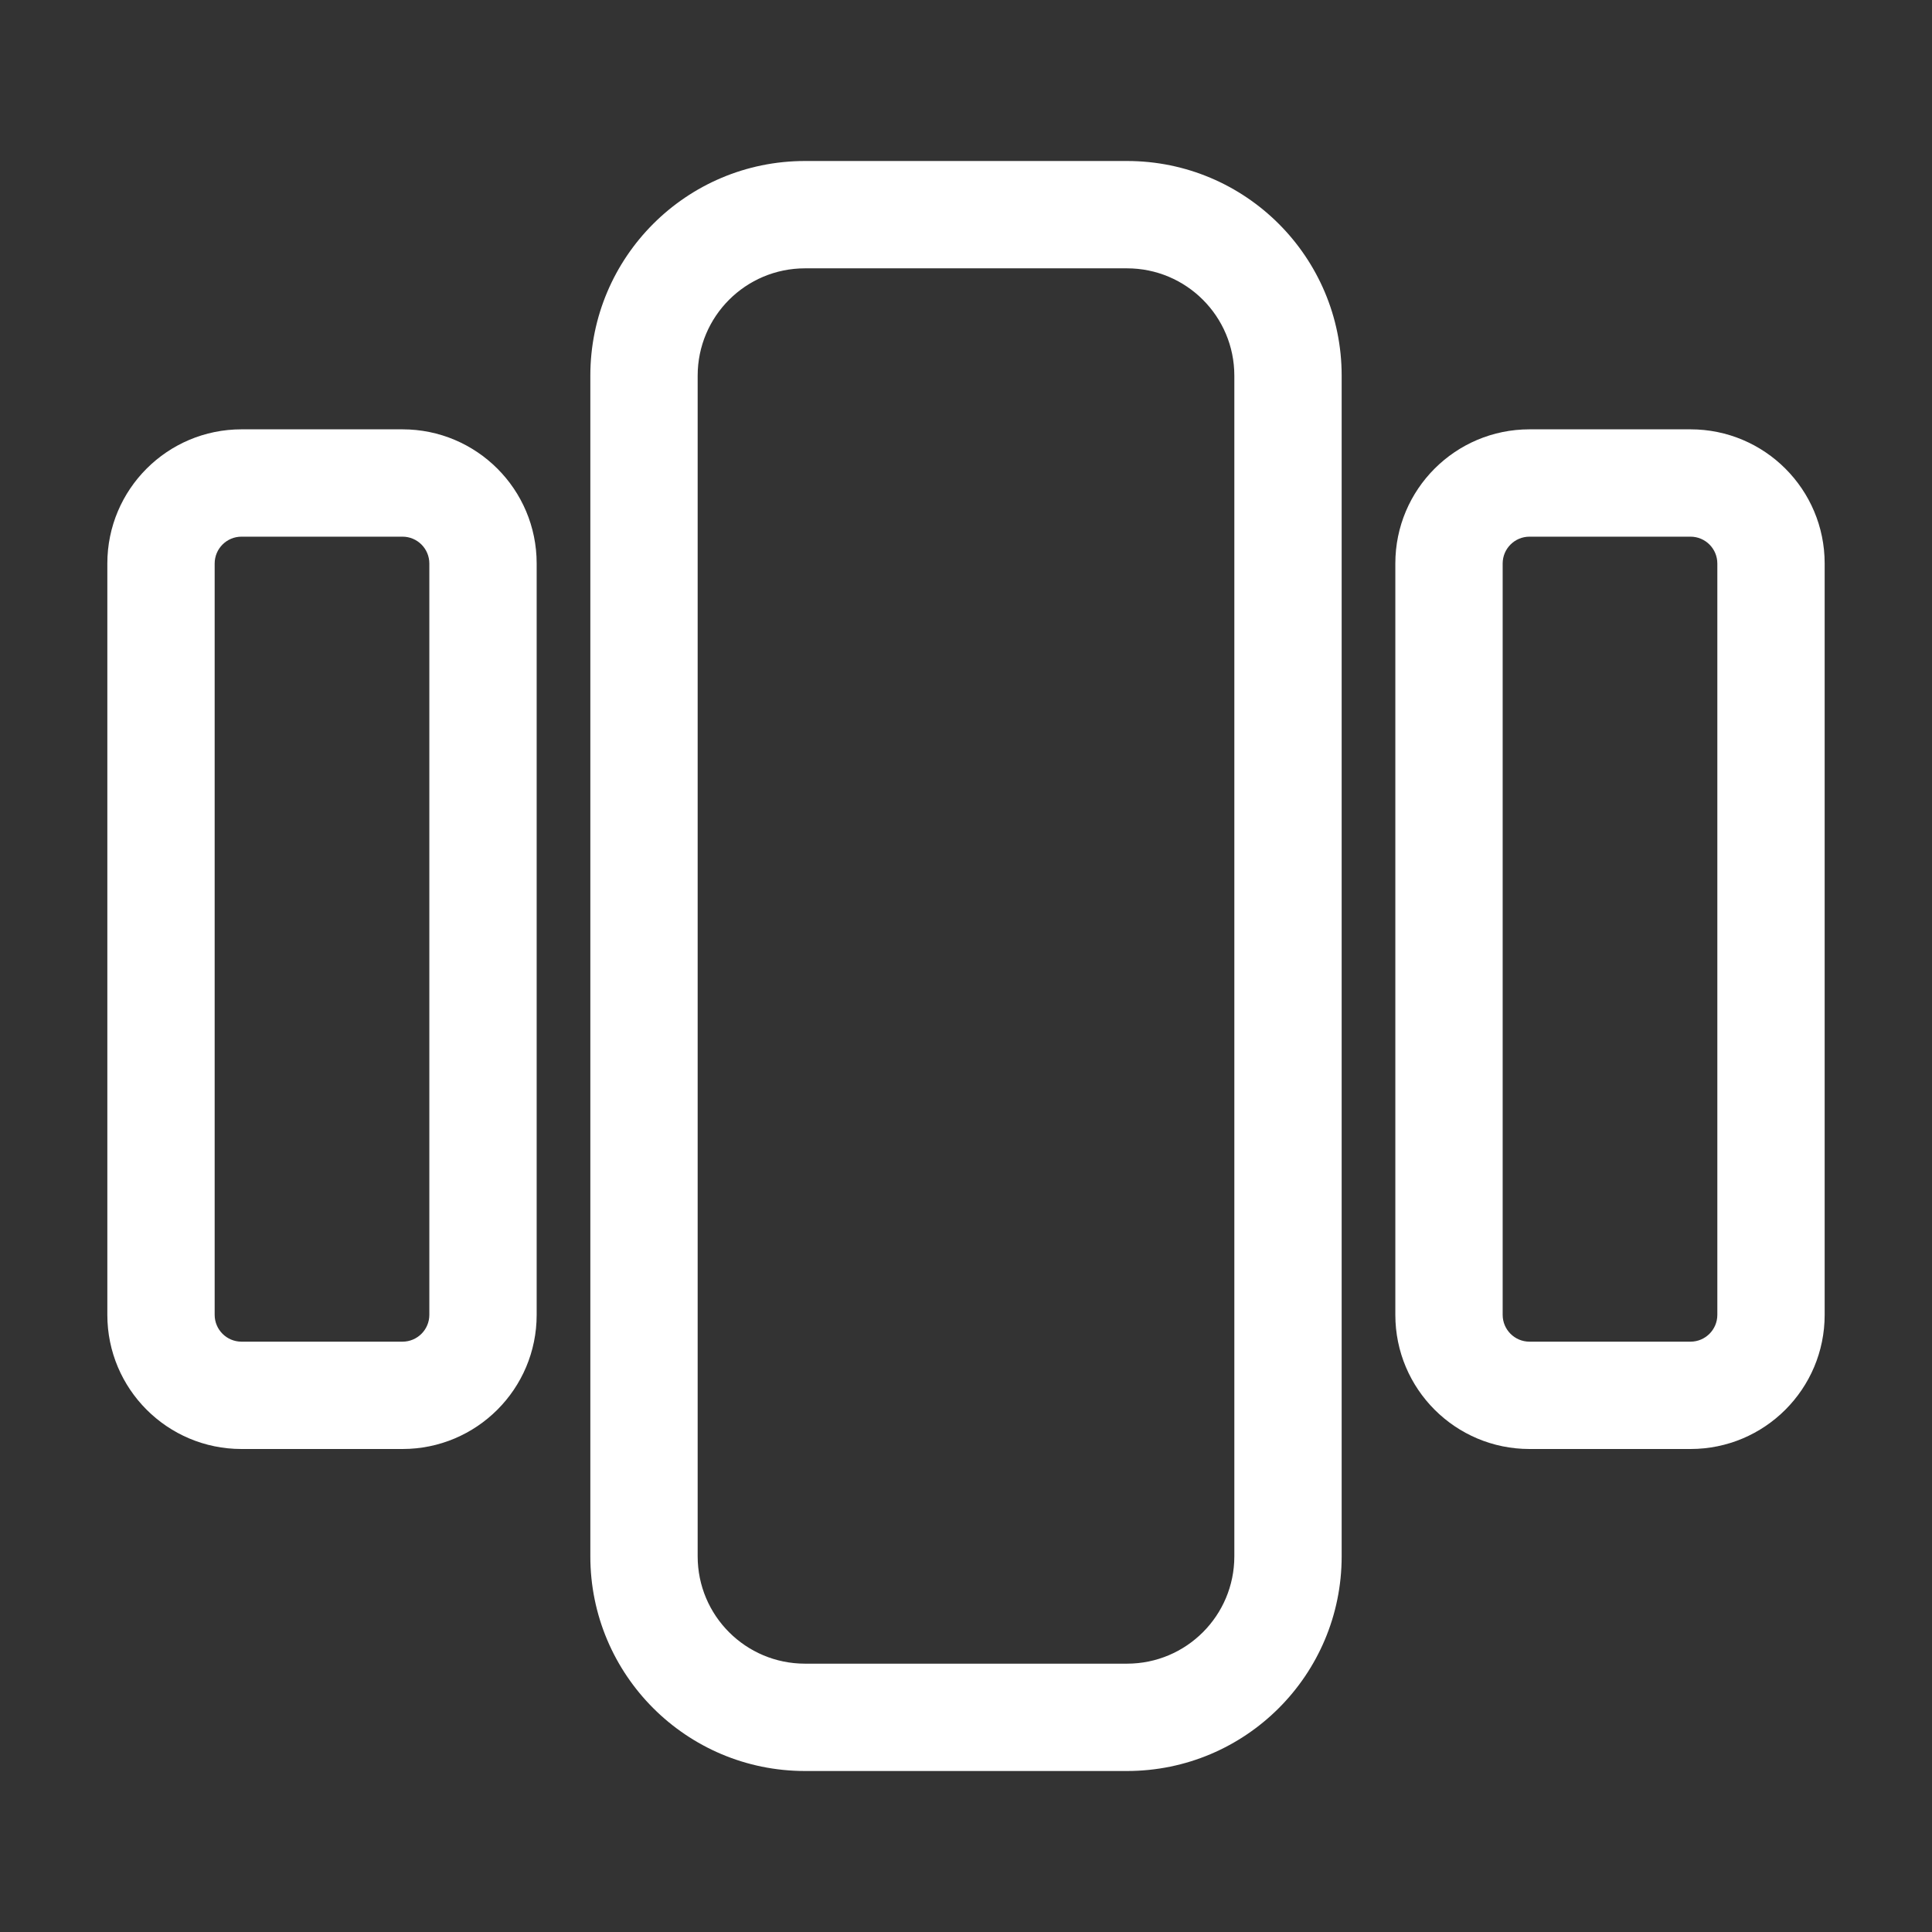
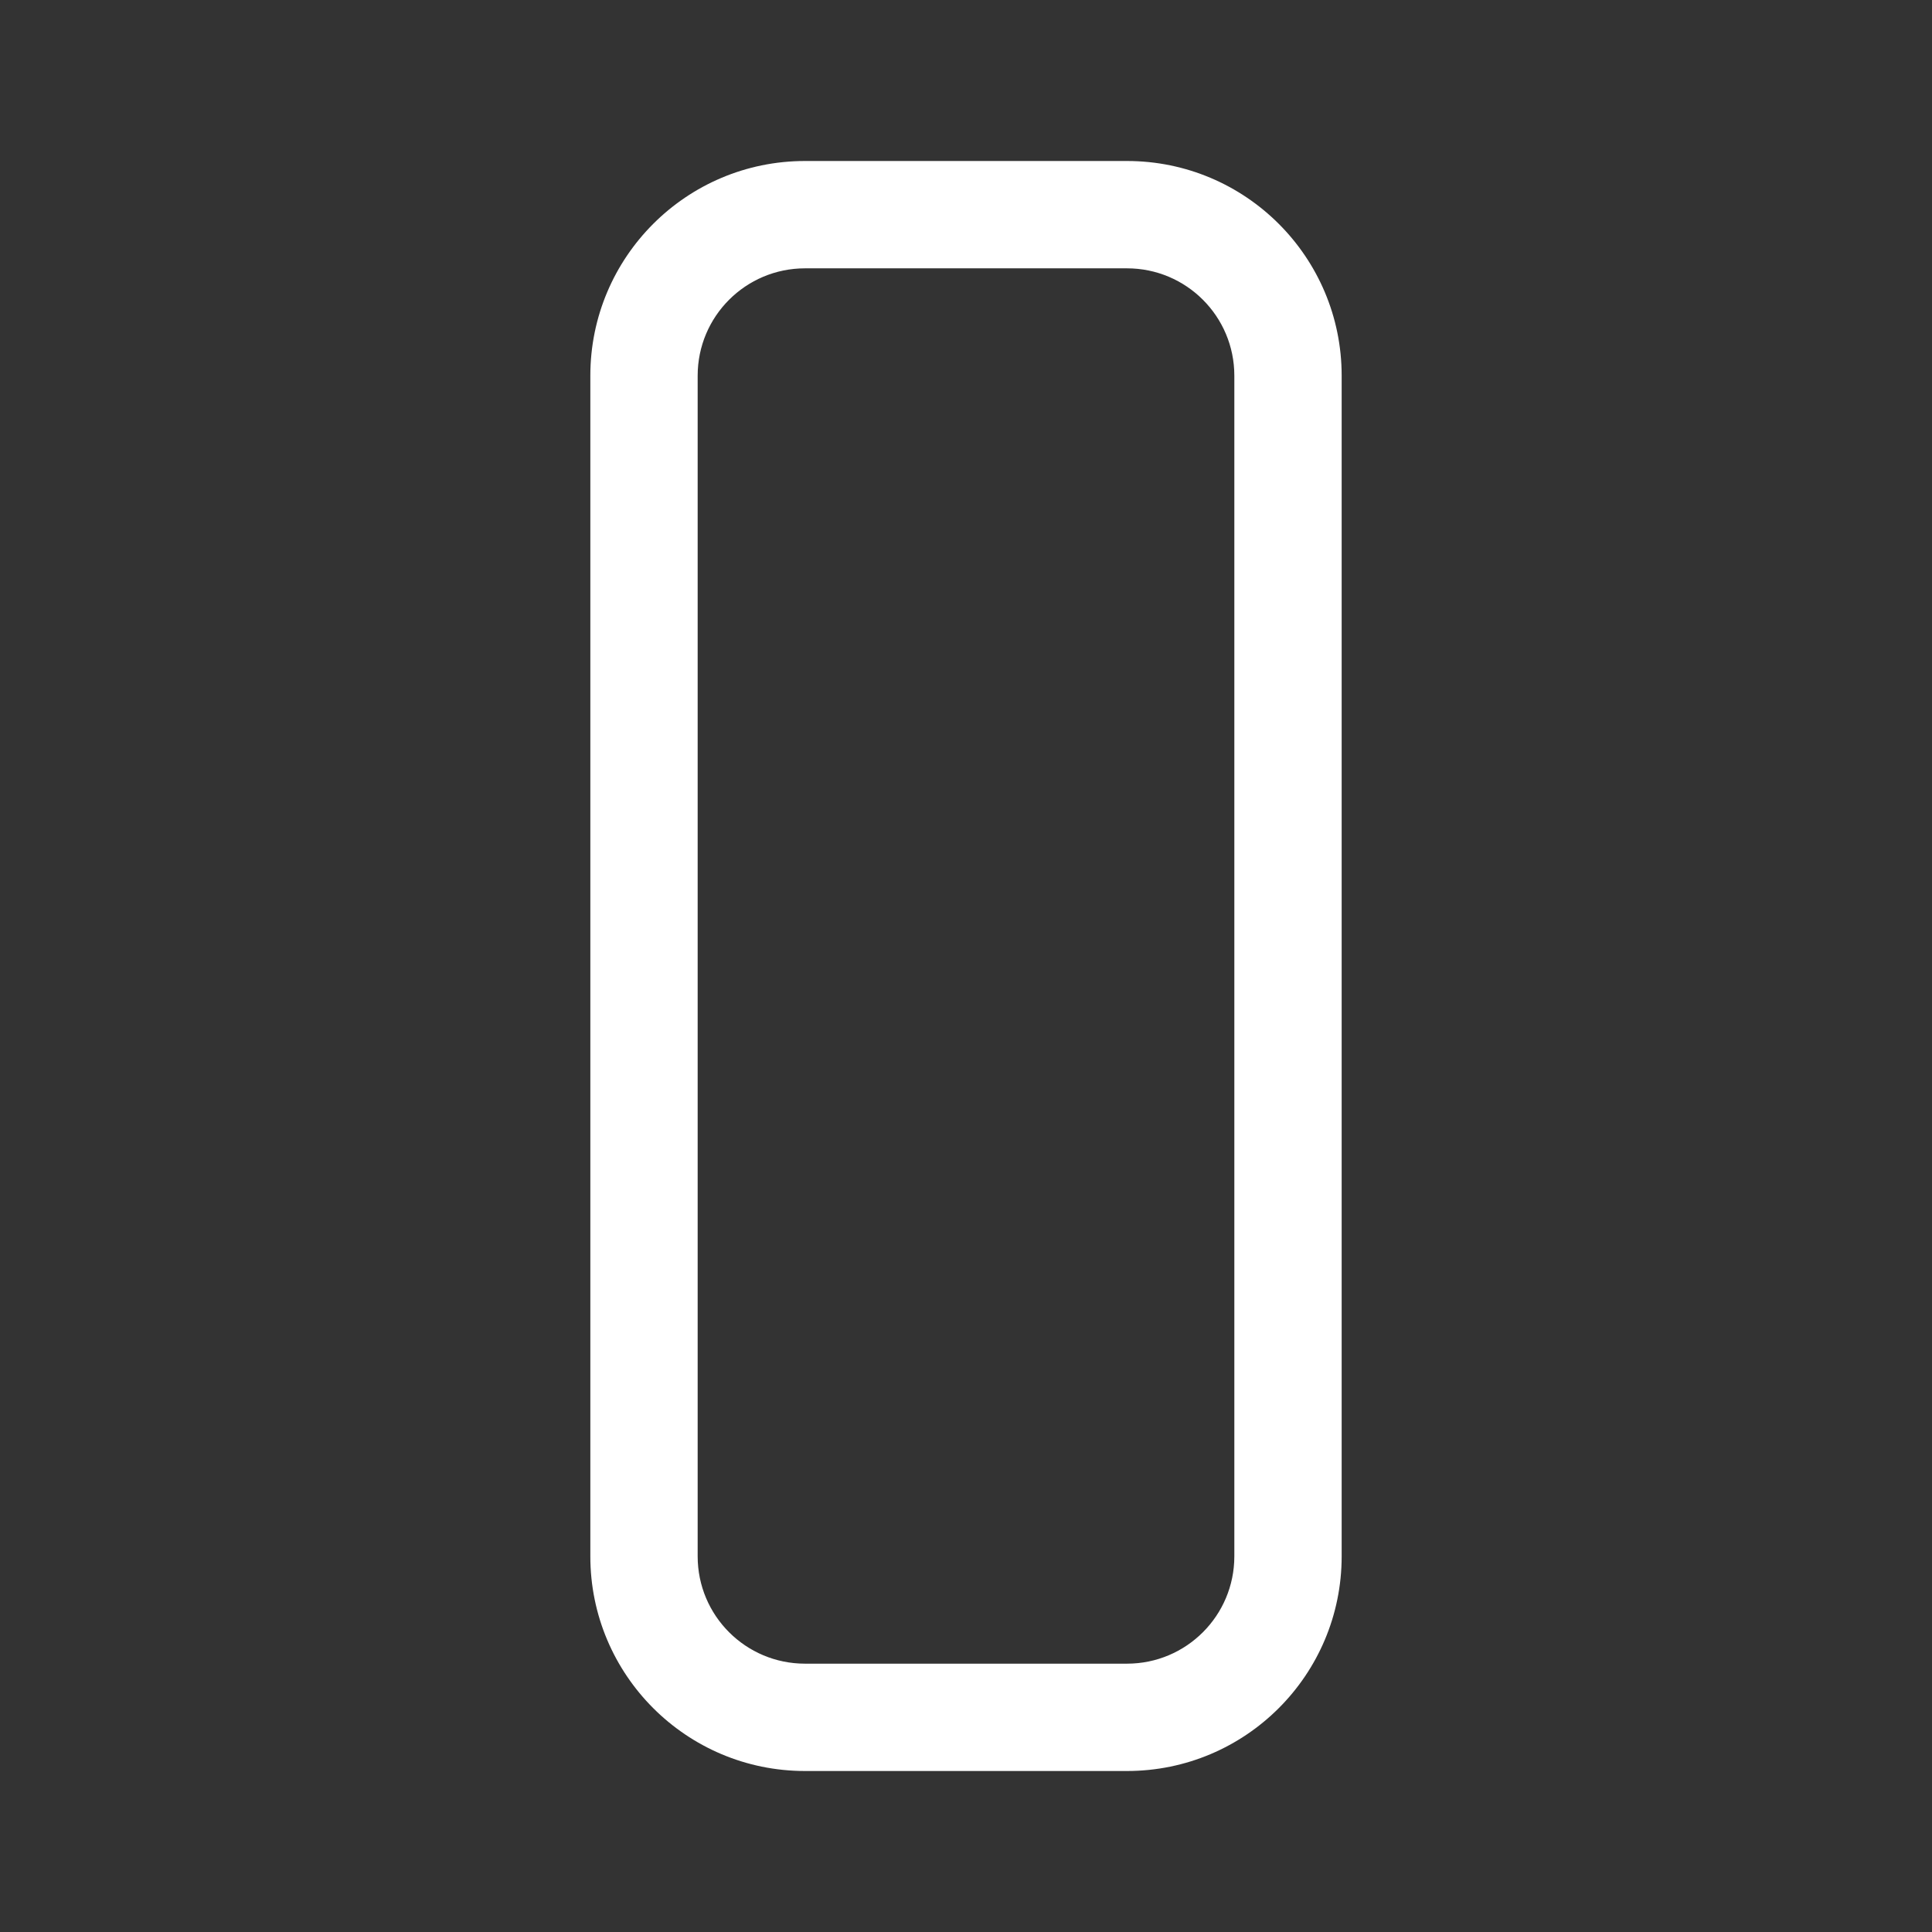
<svg xmlns="http://www.w3.org/2000/svg" width="36" height="36" viewBox="0 0 36 36" fill="none">
  <rect x="0" y="0" width="36" height="36" fill="#333333" stroke="none" />
  <path fill-rule="evenodd" clip-rule="evenodd" d="M11 7C11 4.791 12.791 3 15 3H21C23.209 3 25 4.791 25 7V29C25 31.209 23.209 33 21 33H15C12.791 33 11 31.209 11 29V7ZM15 5C13.895 5 13 5.895 13 7V29C13 30.105 13.895 31 15 31H21C22.105 31 23 30.105 23 29V7C23 5.895 22.105 5 21 5H15Z" fill="white" />
-   <path fill-rule="evenodd" clip-rule="evenodd" d="M26 10.5C26 9.119 27.119 8 28.5 8H31.5C32.881 8 34 9.119 34 10.5V24.5C34 25.881 32.881 27 31.5 27H28.5C27.119 27 26 25.881 26 24.5V10.5ZM28.5 10C28.224 10 28 10.224 28 10.5V24.5C28 24.776 28.224 25 28.5 25H31.5C31.776 25 32 24.776 32 24.5V10.5C32 10.224 31.776 10 31.5 10H28.5Z" fill="white" />
-   <path fill-rule="evenodd" clip-rule="evenodd" d="M2 10.5C2 9.119 3.119 8 4.5 8H7.5C8.881 8 10 9.119 10 10.5V24.5C10 25.881 8.881 27 7.5 27H4.5C3.119 27 2 25.881 2 24.5V10.5ZM4.5 10C4.224 10 4 10.224 4 10.5V24.5C4 24.776 4.224 25 4.5 25H7.5C7.776 25 8 24.776 8 24.5V10.5C8 10.224 7.776 10 7.5 10H4.5Z" fill="white" />
</svg>